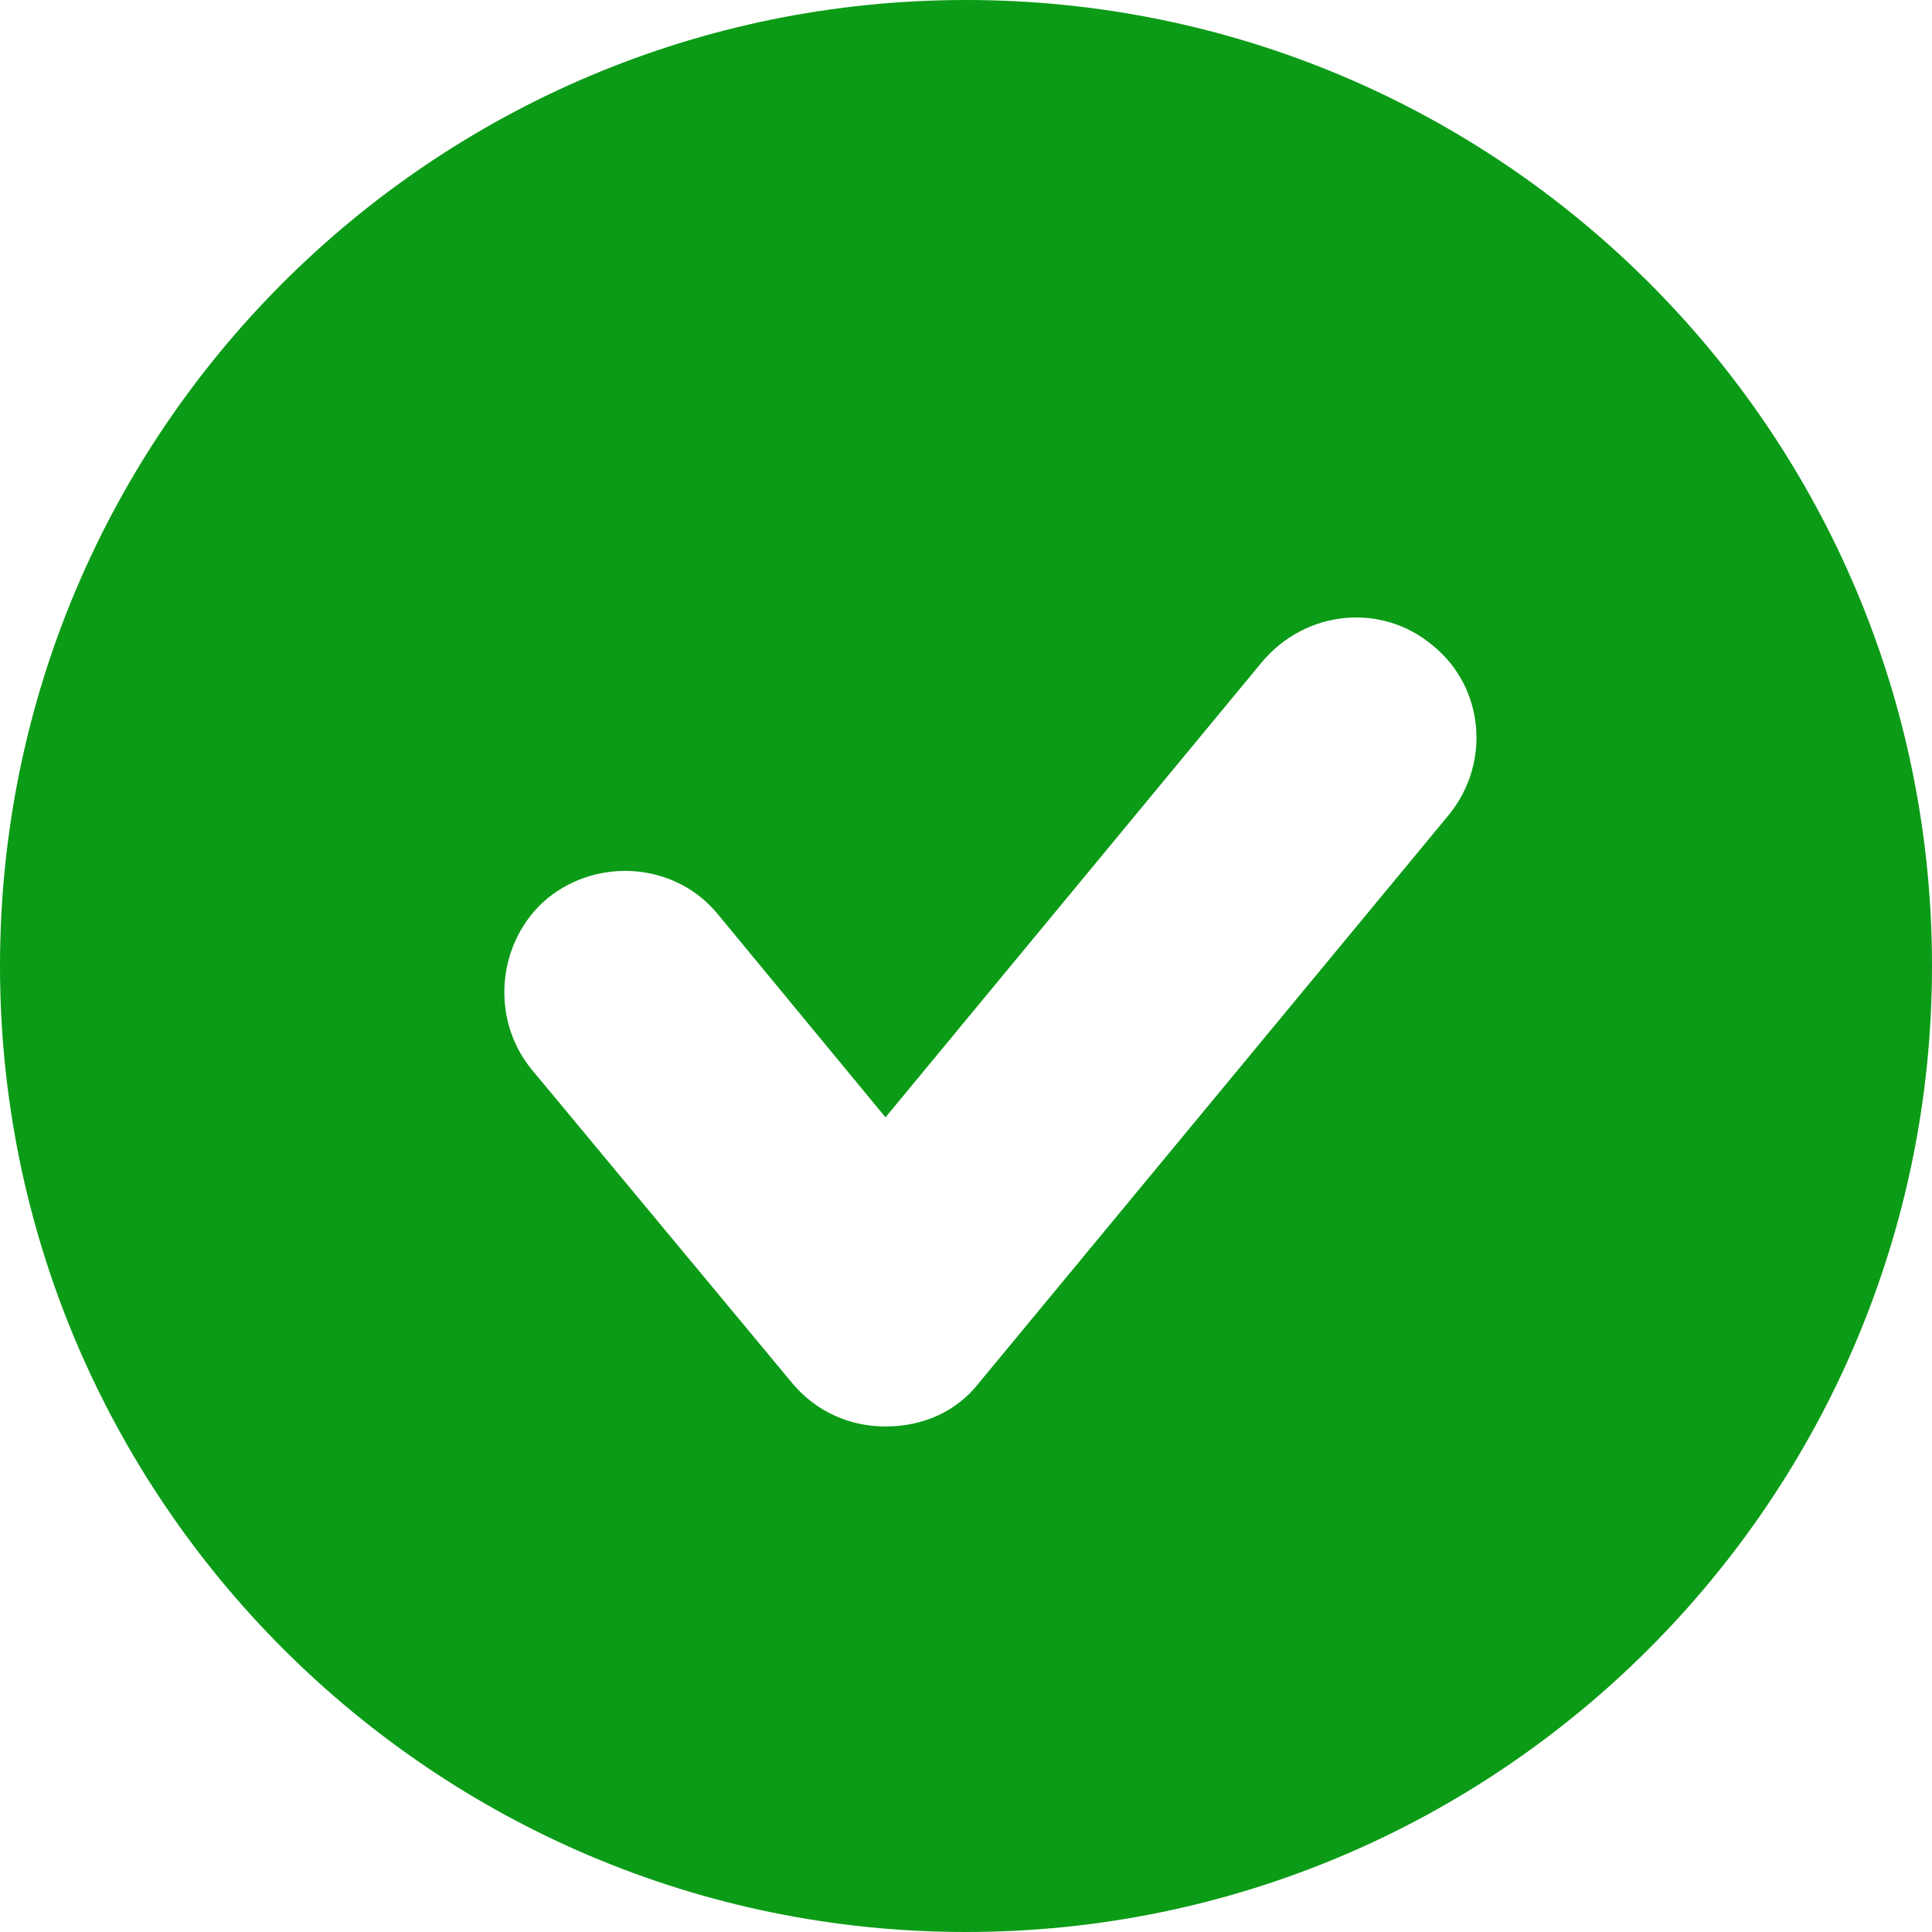
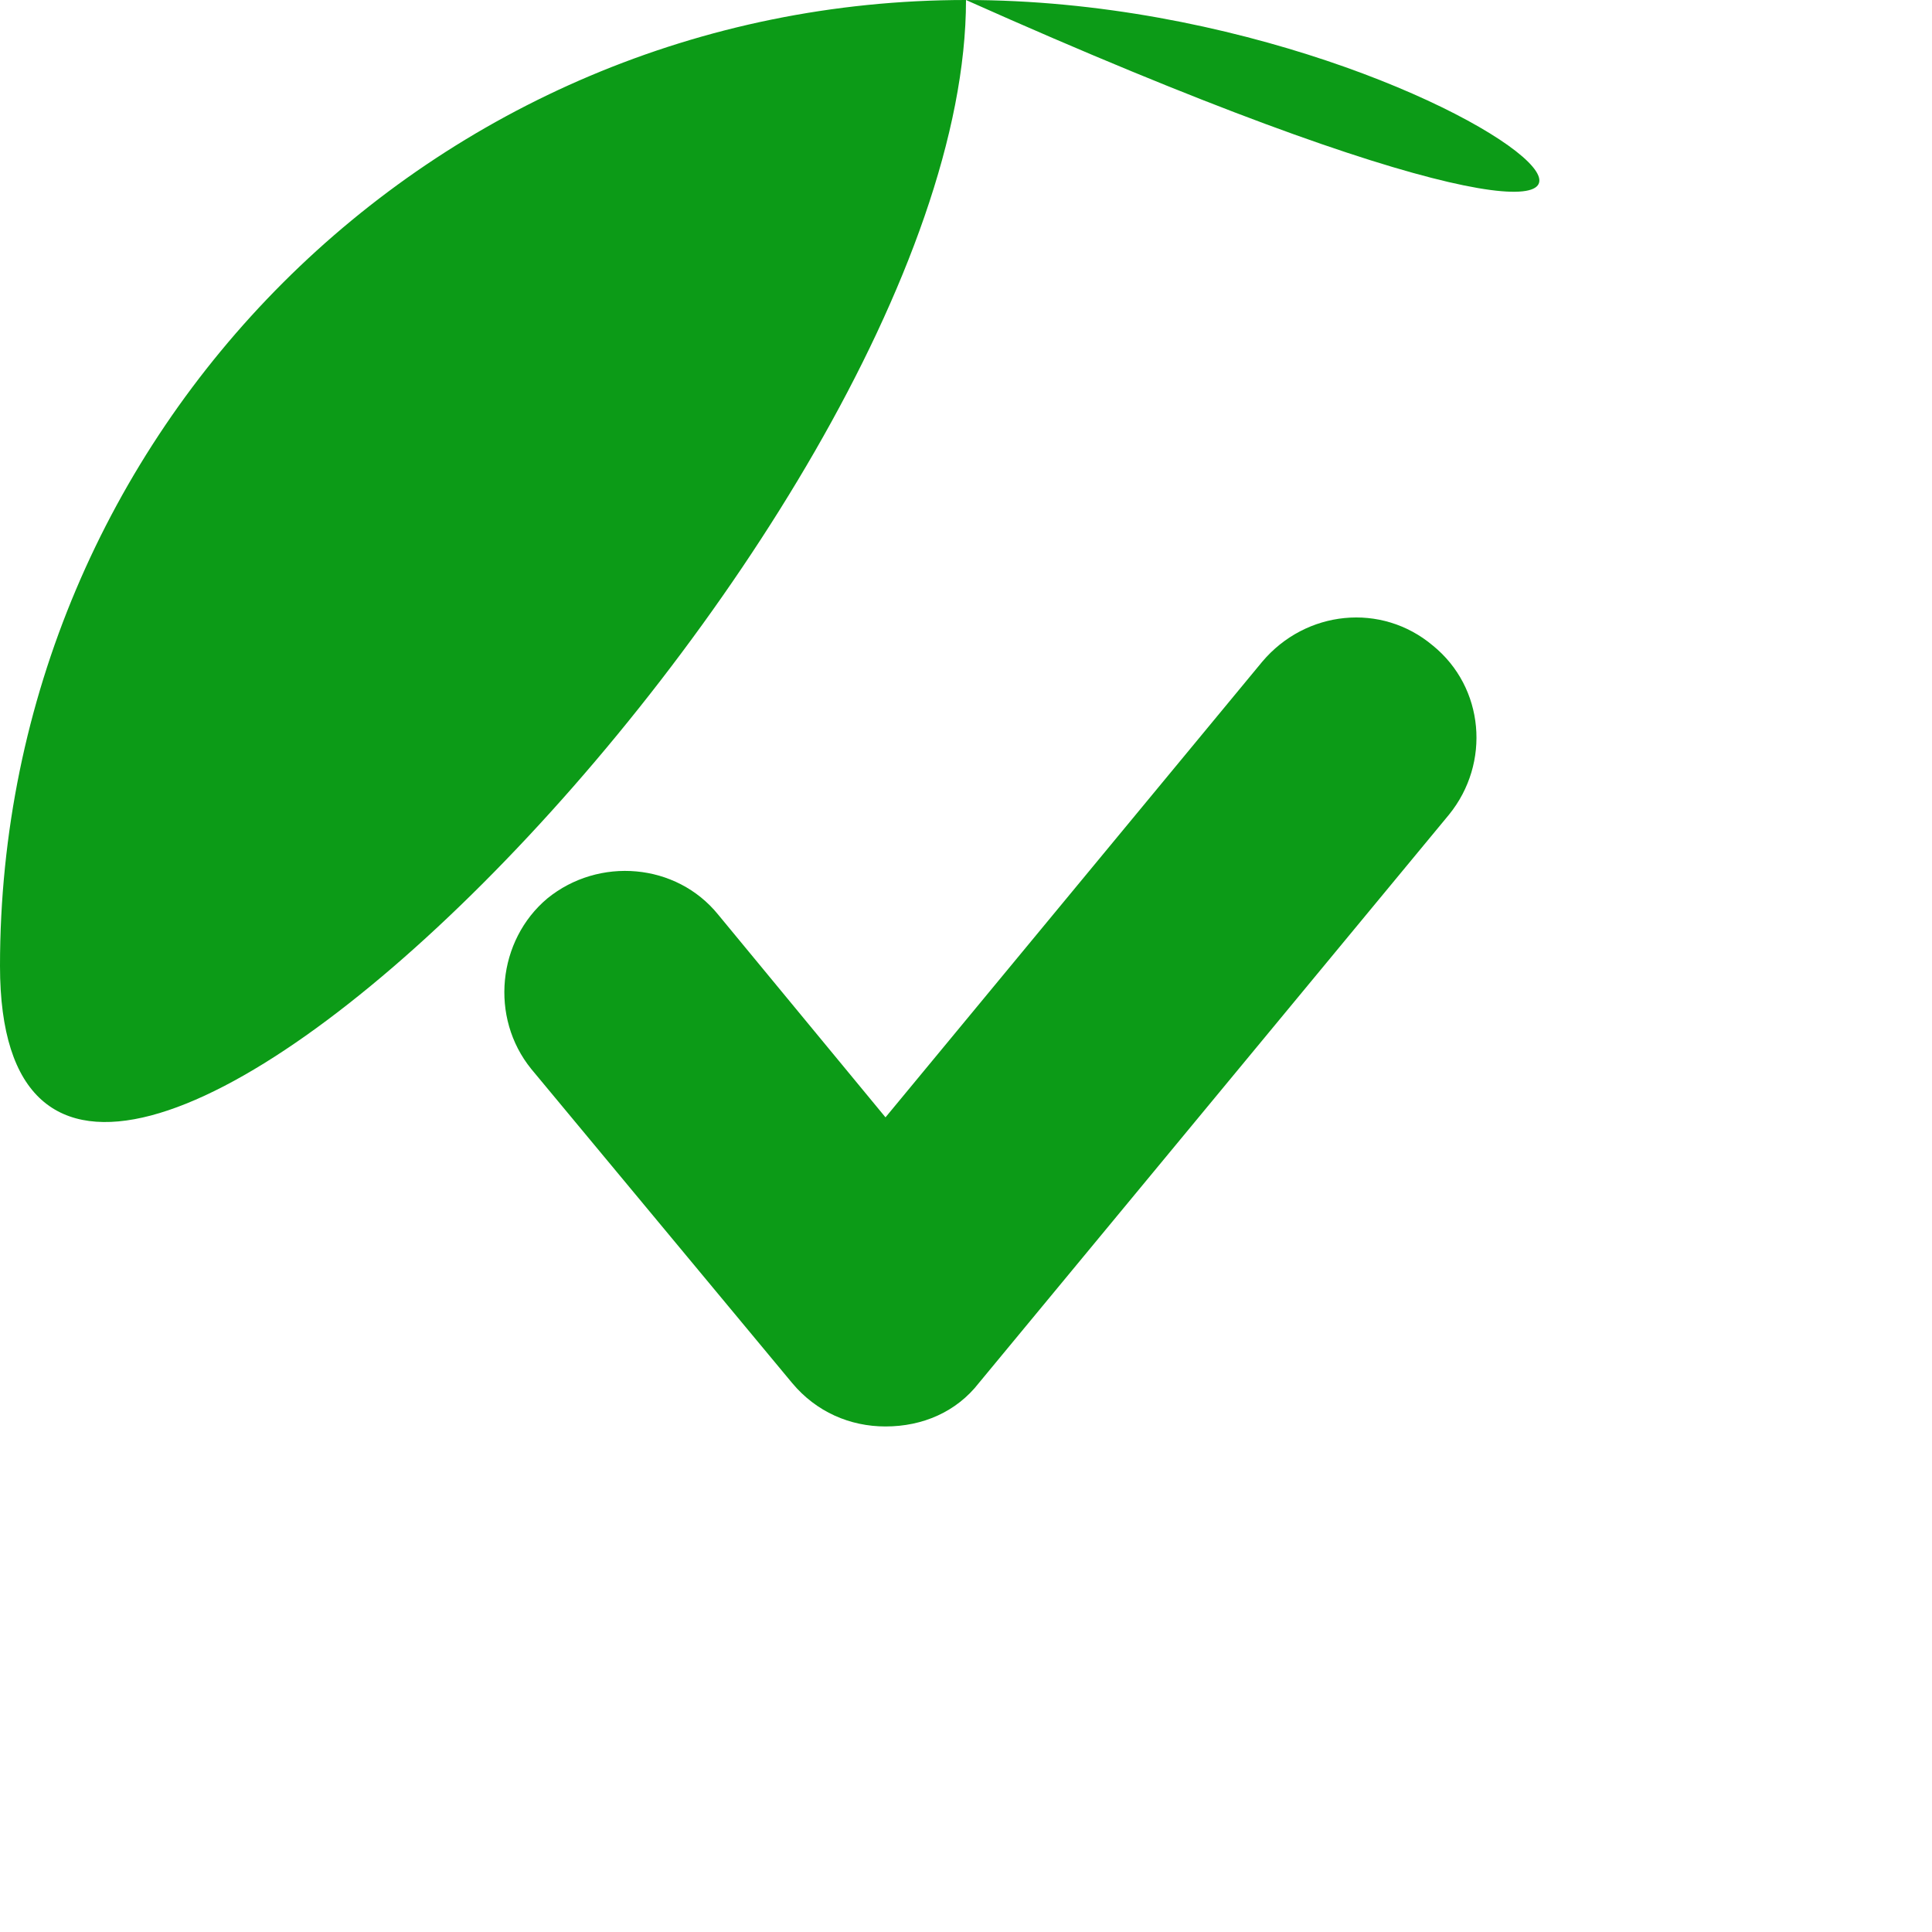
<svg xmlns="http://www.w3.org/2000/svg" version="1.1" id="Layer_1" x="0px" y="0px" viewBox="0 0 12 12" style="enable-background:new 0 0 12 12;" xml:space="preserve">
  <style type="text/css">
	.st0{fill:#0C9B17;}
</style>
  <g>
-     <path class="st0" d="M6,0C2.69,0,0,2.68,0,6c0,3.31,2.69,6,6,6s6-2.69,6-6C12,2.68,9.31,0,6,0z M9,5.06L6.08,8.59   C5.94,8.77,5.73,8.86,5.5,8.86c-0.22,0-0.43-0.09-0.58-0.27L3.3,6.64c-0.26-0.32-0.21-0.8,0.1-1.06c0.32-0.26,0.8-0.22,1.06,0.1   L5.5,6.94l2.34-2.83c0.27-0.32,0.74-0.37,1.06-0.1C9.22,4.27,9.26,4.74,9,5.06z" />
+     <path class="st0" d="M6,0C2.69,0,0,2.68,0,6s6-2.69,6-6C12,2.68,9.31,0,6,0z M9,5.06L6.08,8.59   C5.94,8.77,5.73,8.86,5.5,8.86c-0.22,0-0.43-0.09-0.58-0.27L3.3,6.64c-0.26-0.32-0.21-0.8,0.1-1.06c0.32-0.26,0.8-0.22,1.06,0.1   L5.5,6.94l2.34-2.83c0.27-0.32,0.74-0.37,1.06-0.1C9.22,4.27,9.26,4.74,9,5.06z" />
  </g>
</svg>